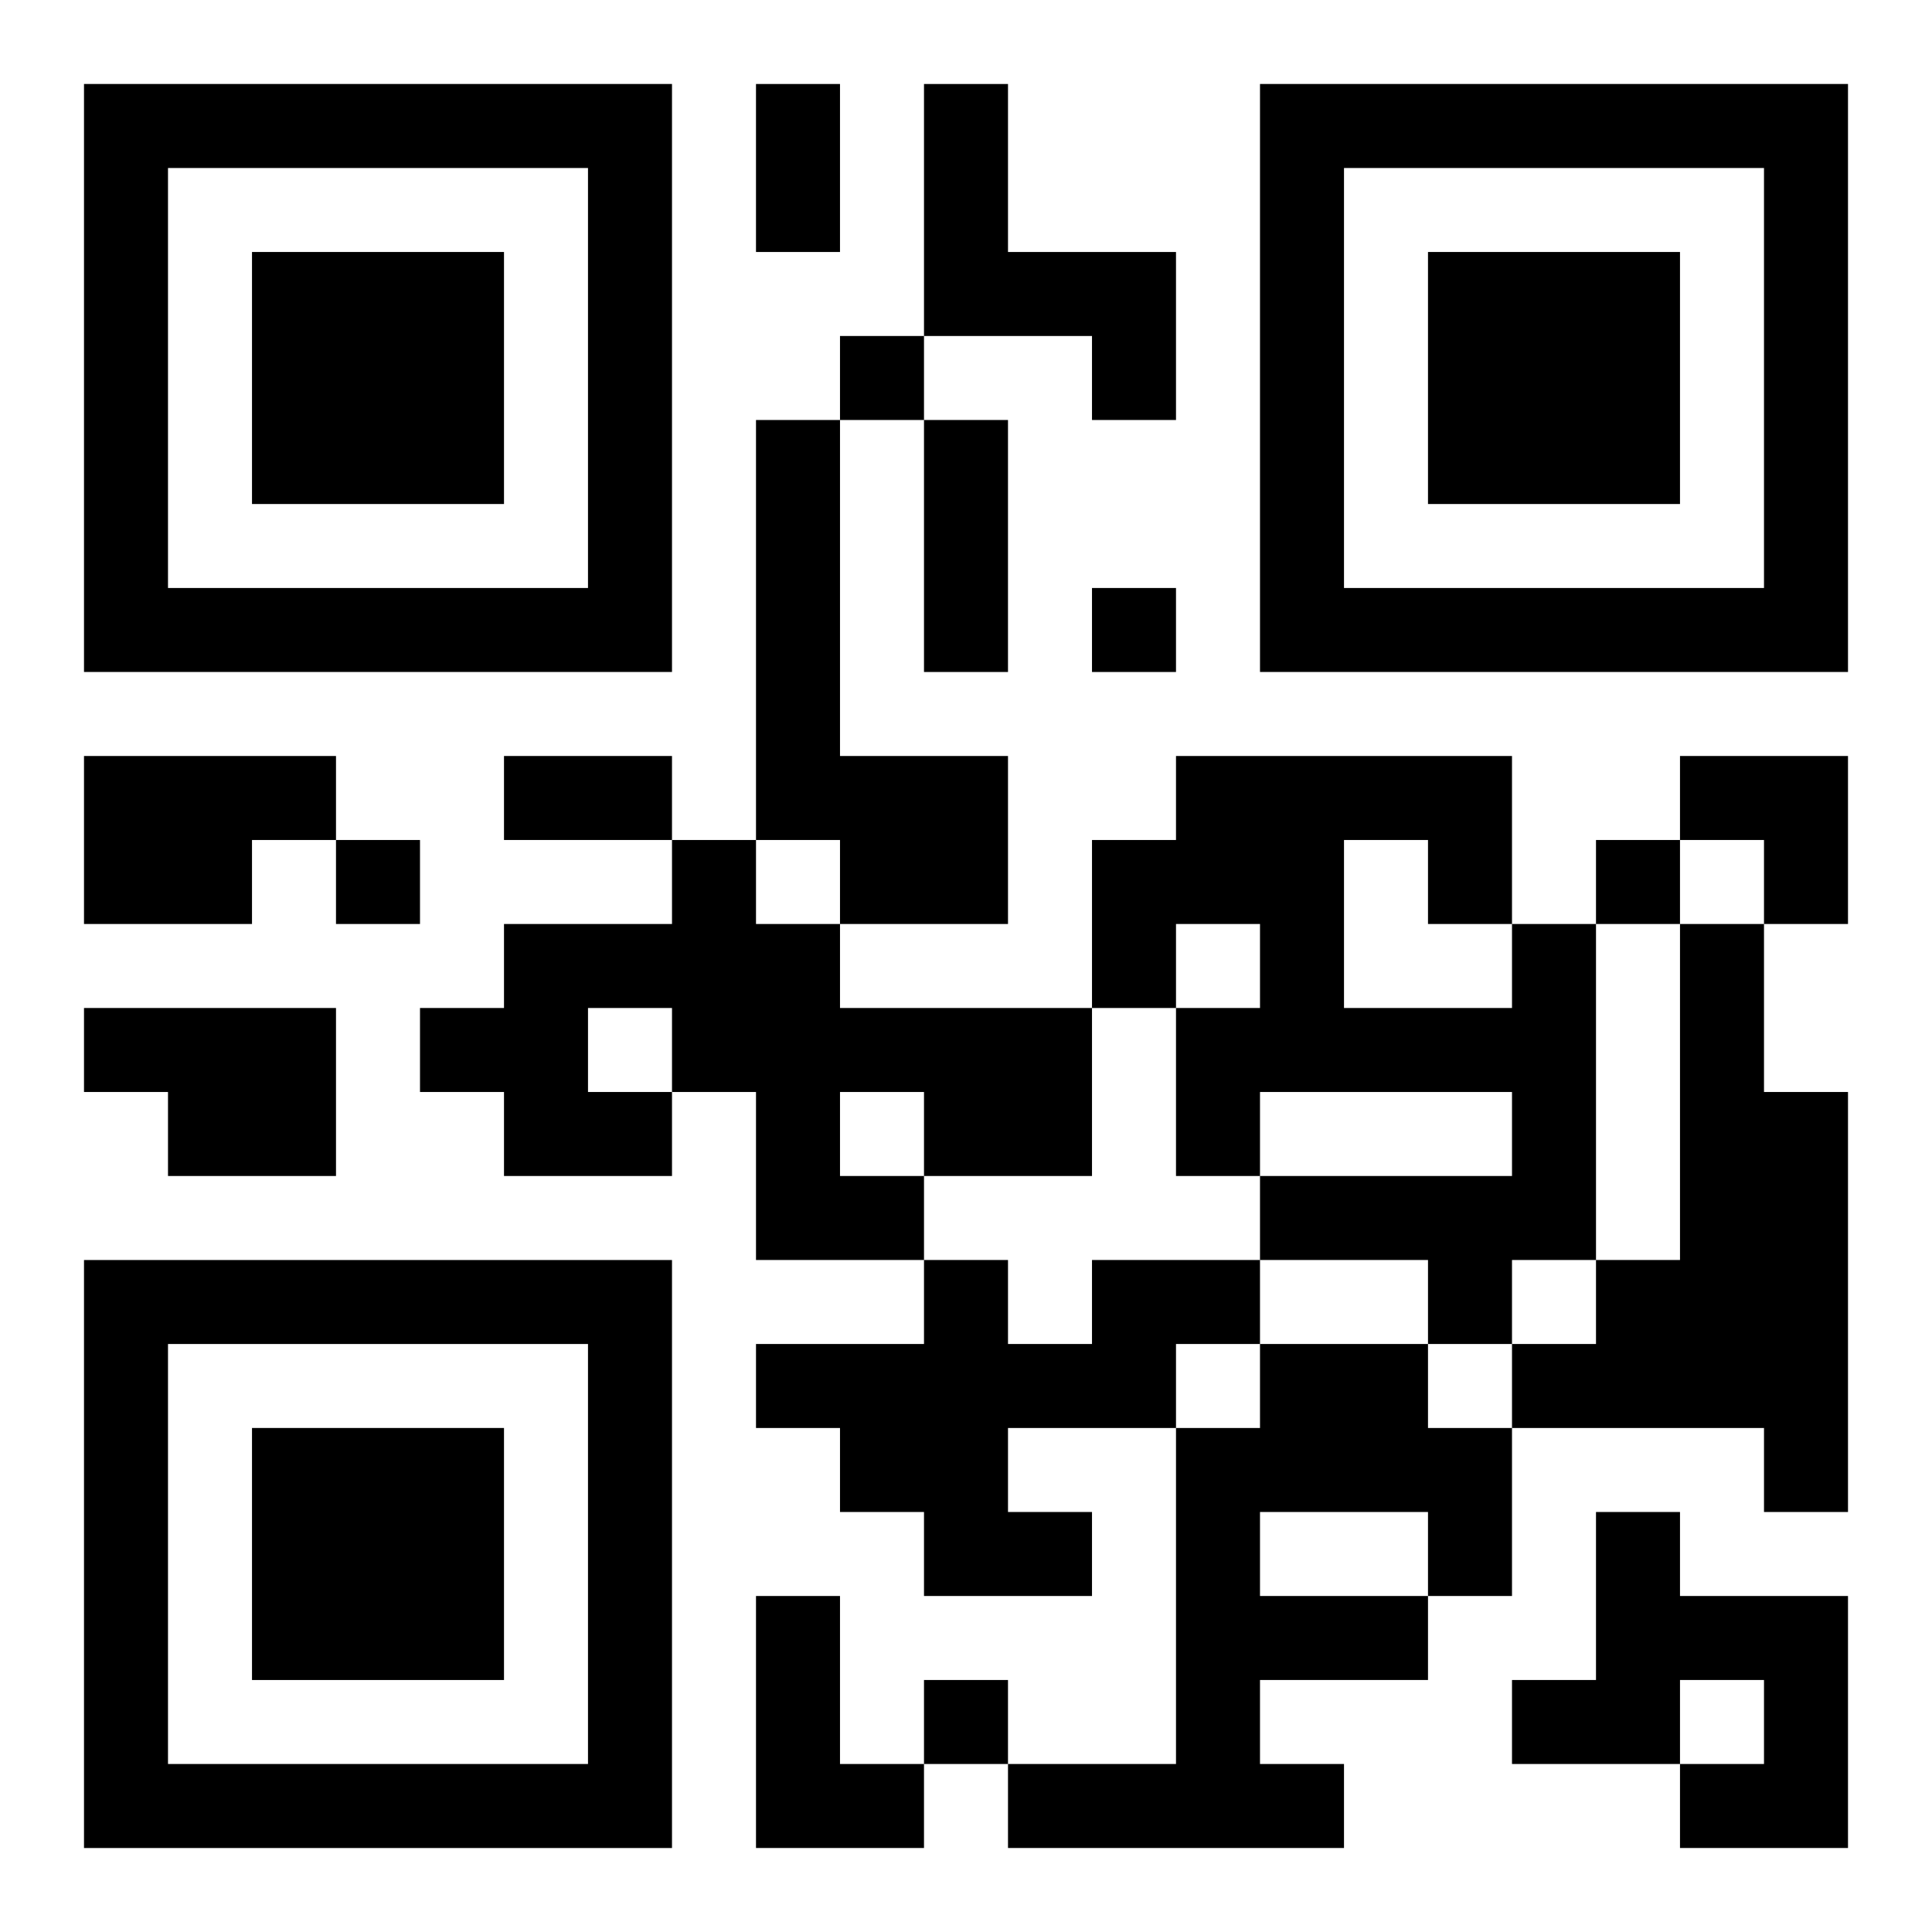
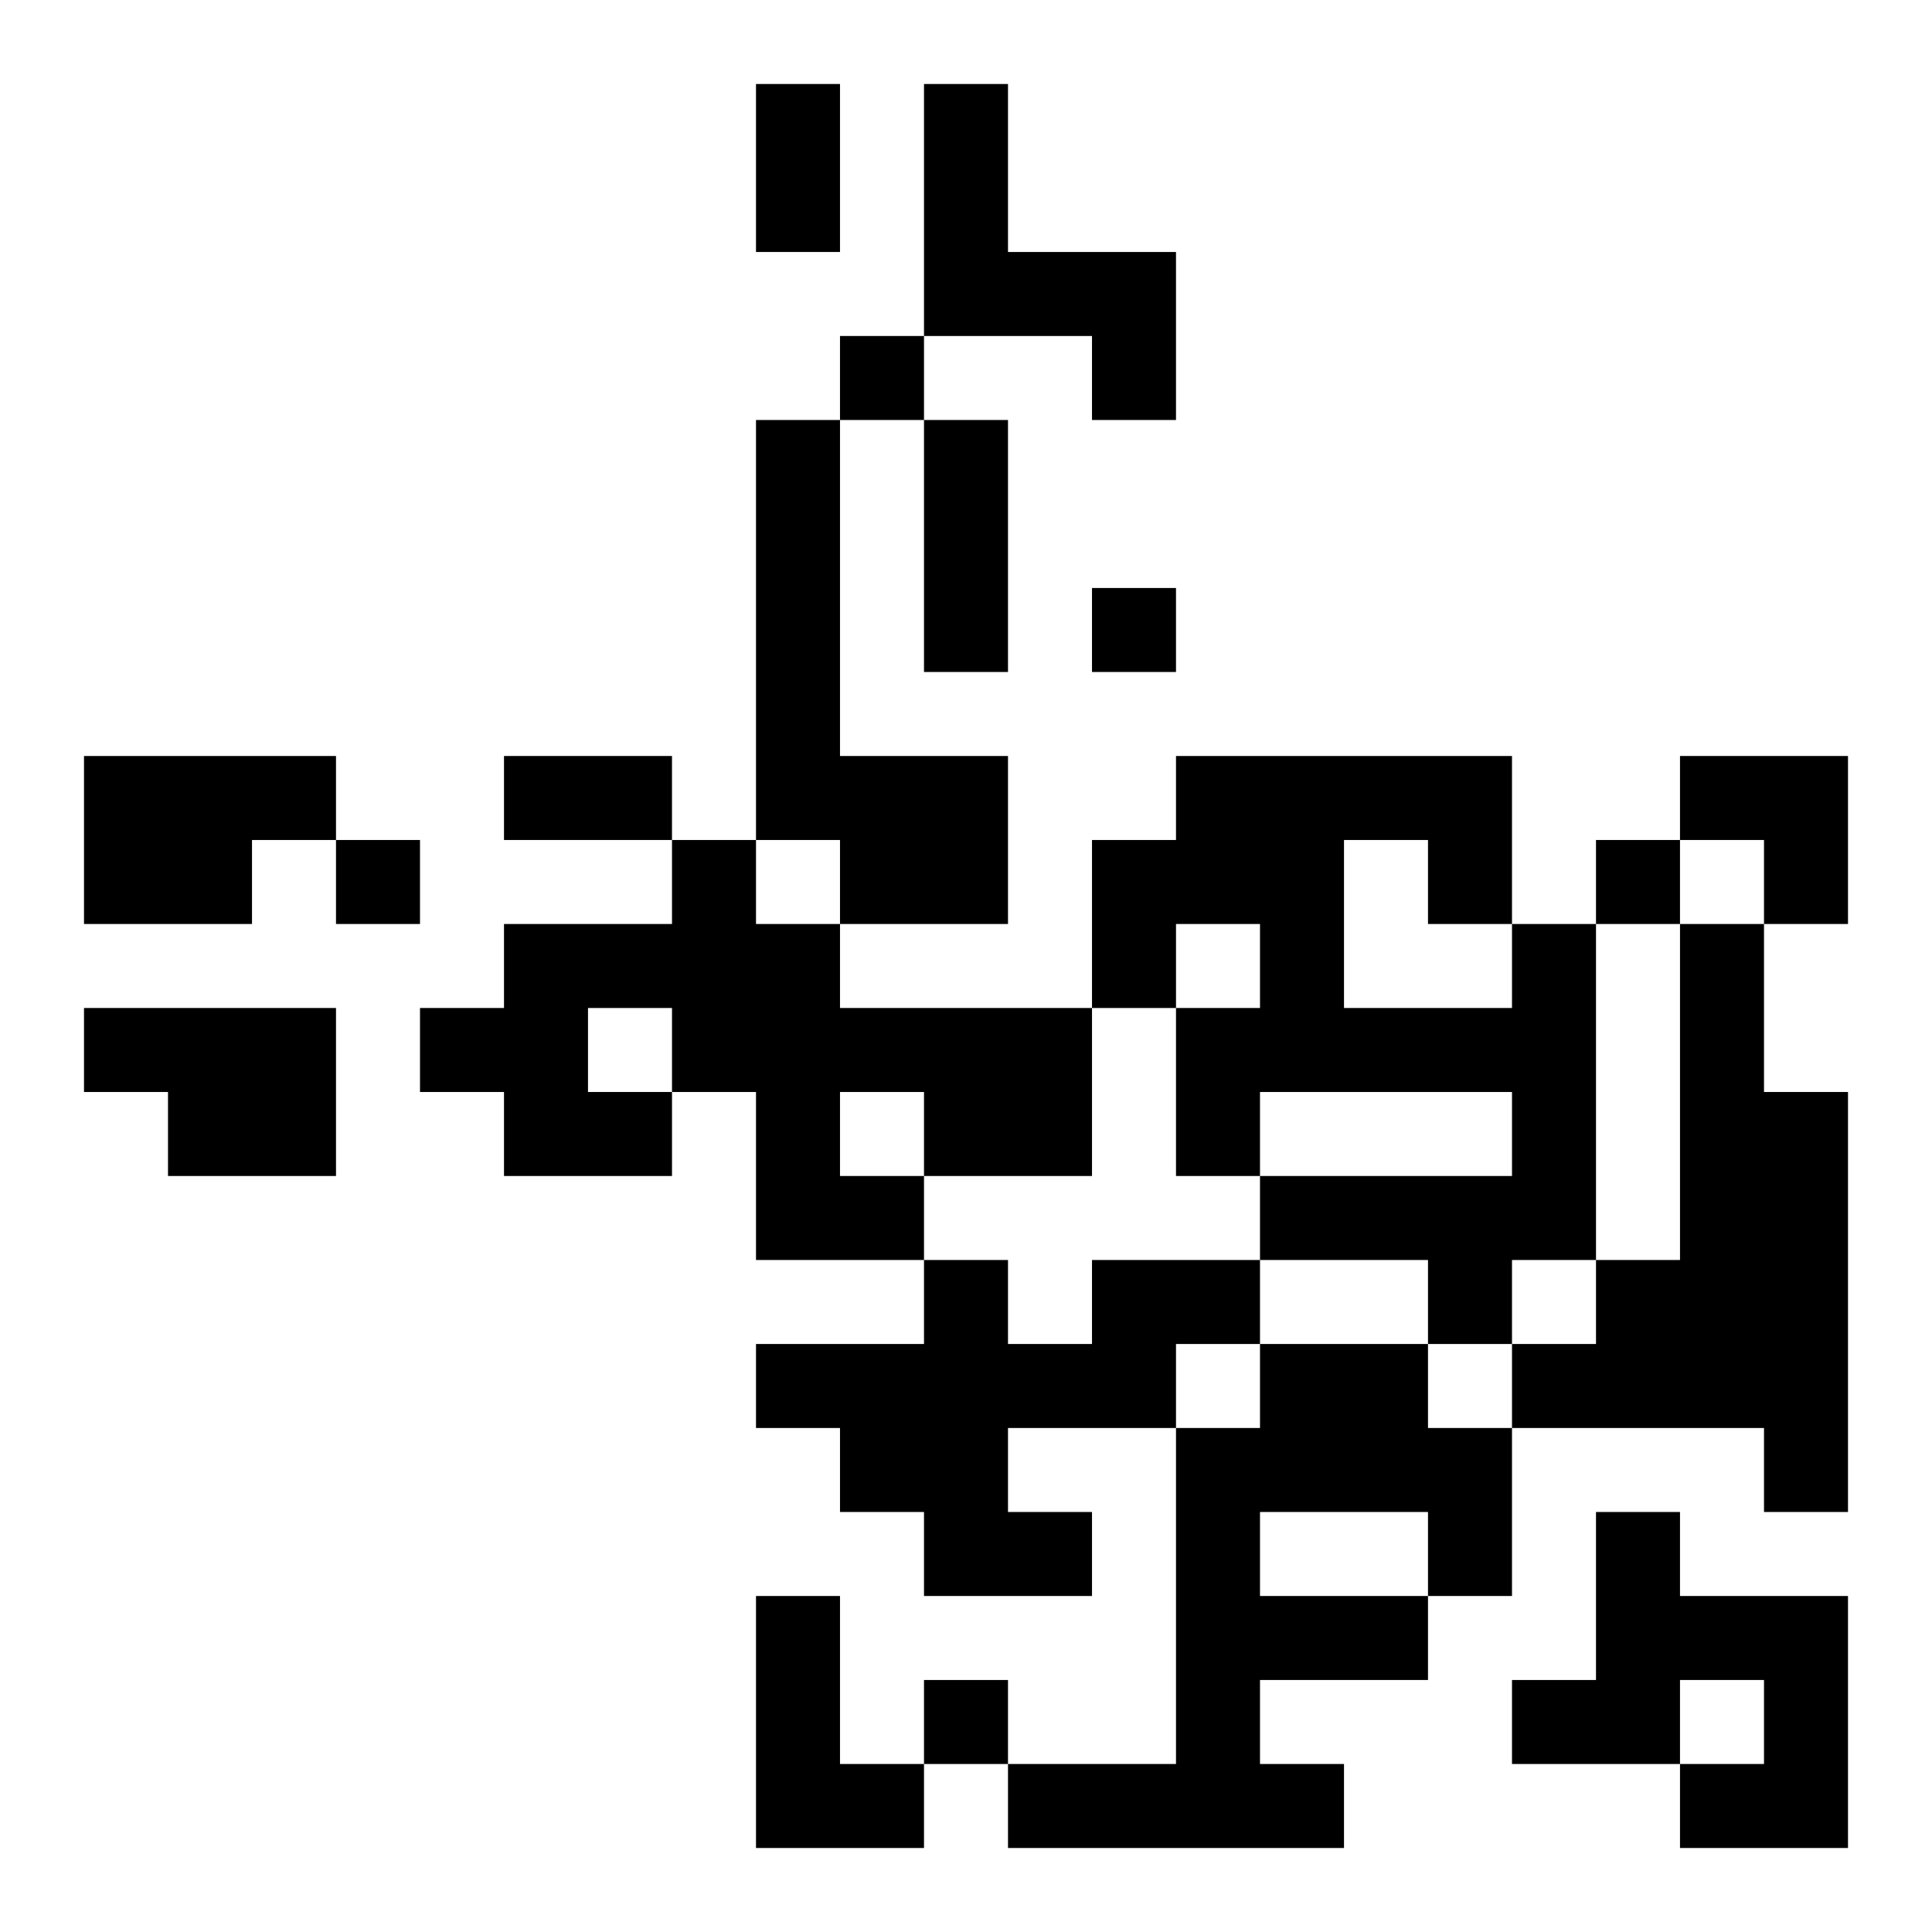
<svg xmlns="http://www.w3.org/2000/svg" xmlns:xlink="http://www.w3.org/1999/xlink" width="250" height="250" baseProfile="full" version="1.1" viewBox="-1 -1 23 23">
  <symbol id="a">
-     <path d="m0 7v7h7v-7h-7zm1 1h5v5h-5v-5zm1 1v3h3v-3h-3z" />
-   </symbol>
+     </symbol>
  <use y="-7" xlink:href="#a" />
  <use y="7" xlink:href="#a" />
  <use x="14" y="-7" xlink:href="#a" />
  <path d="m10 0h1v2h2v2h-1v-1h-2v-3m-2 4h1v4h2v2h-2v-1h-1v-5m-8 4h3v1h-1v1h-2v-2m7 1h1v1h1v1h3v2h-2v1h-2v-2h-1v1h-2v-1h-1v-1h1v-1h2v-1m-1 2v1h1v-1h-1m3 1v1h1v-1h-1m8-2h1v4h-1v1h-1v-1h-2v-1h3v-1h-3v1h-1v-2h1v-1h-1v1h-1v-2h1v-1h4v2m-2-1v2h2v-1h-1v-1h-1m4 1h1v2h1v5h-1v-1h-3v-1h1v-1h1v-4m-19 1h3v2h-2v-1h-1v-1m12 3h2v1h-1v1h-2v1h1v1h-2v-1h-1v-1h-1v-1h2v-1h1v1h1v-1m2 1h2v1h1v2h-1v1h-2v1h1v1h-4v-1h2v-4h1v-1m0 2v1h2v-1h-2m4 0h1v1h2v3h-2v-1h1v-1h-1v1h-2v-1h1v-2m-10 1h1v2h1v1h-2v-3m1-15v1h1v-1h-1m3 3v1h1v-1h-1m-9 3v1h1v-1h-1m15 0v1h1v-1h-1m-8 10v1h1v-1h-1m-2-19h1v2h-1v-2m2 4h1v3h-1v-3m-5 4h2v1h-2v-1m14 0h2v2h-1v-1h-1z" />
</svg>